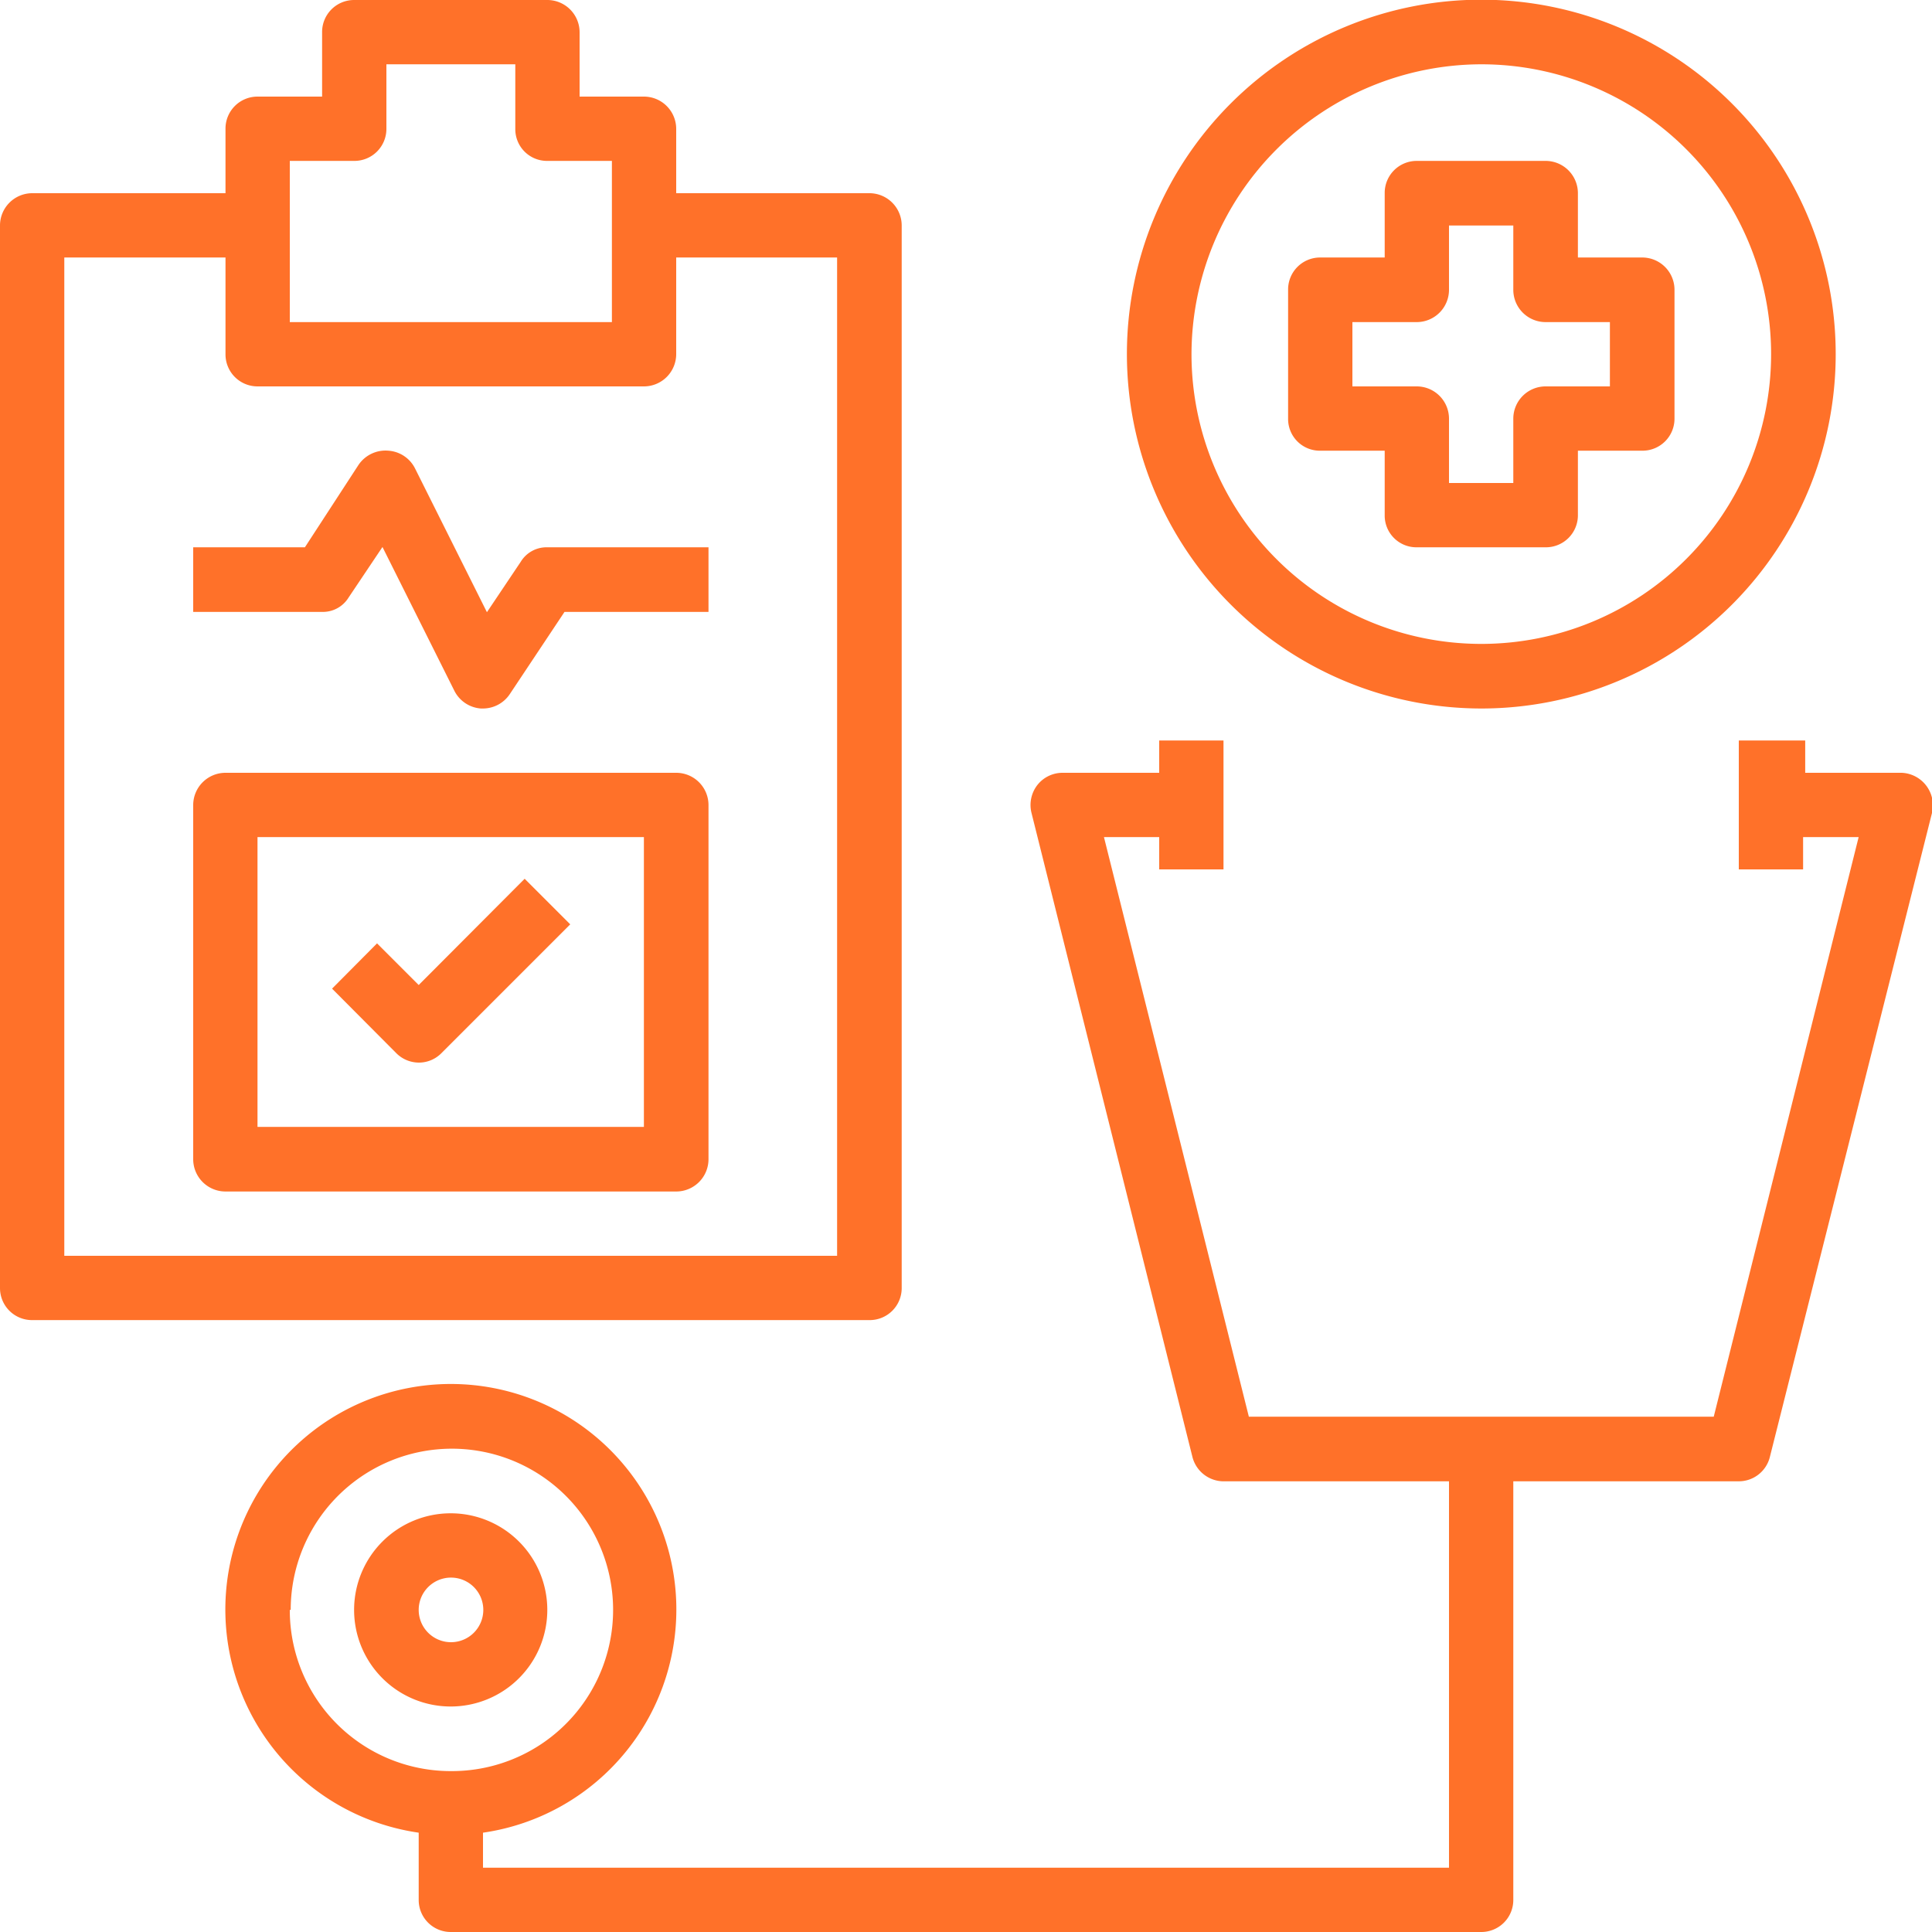
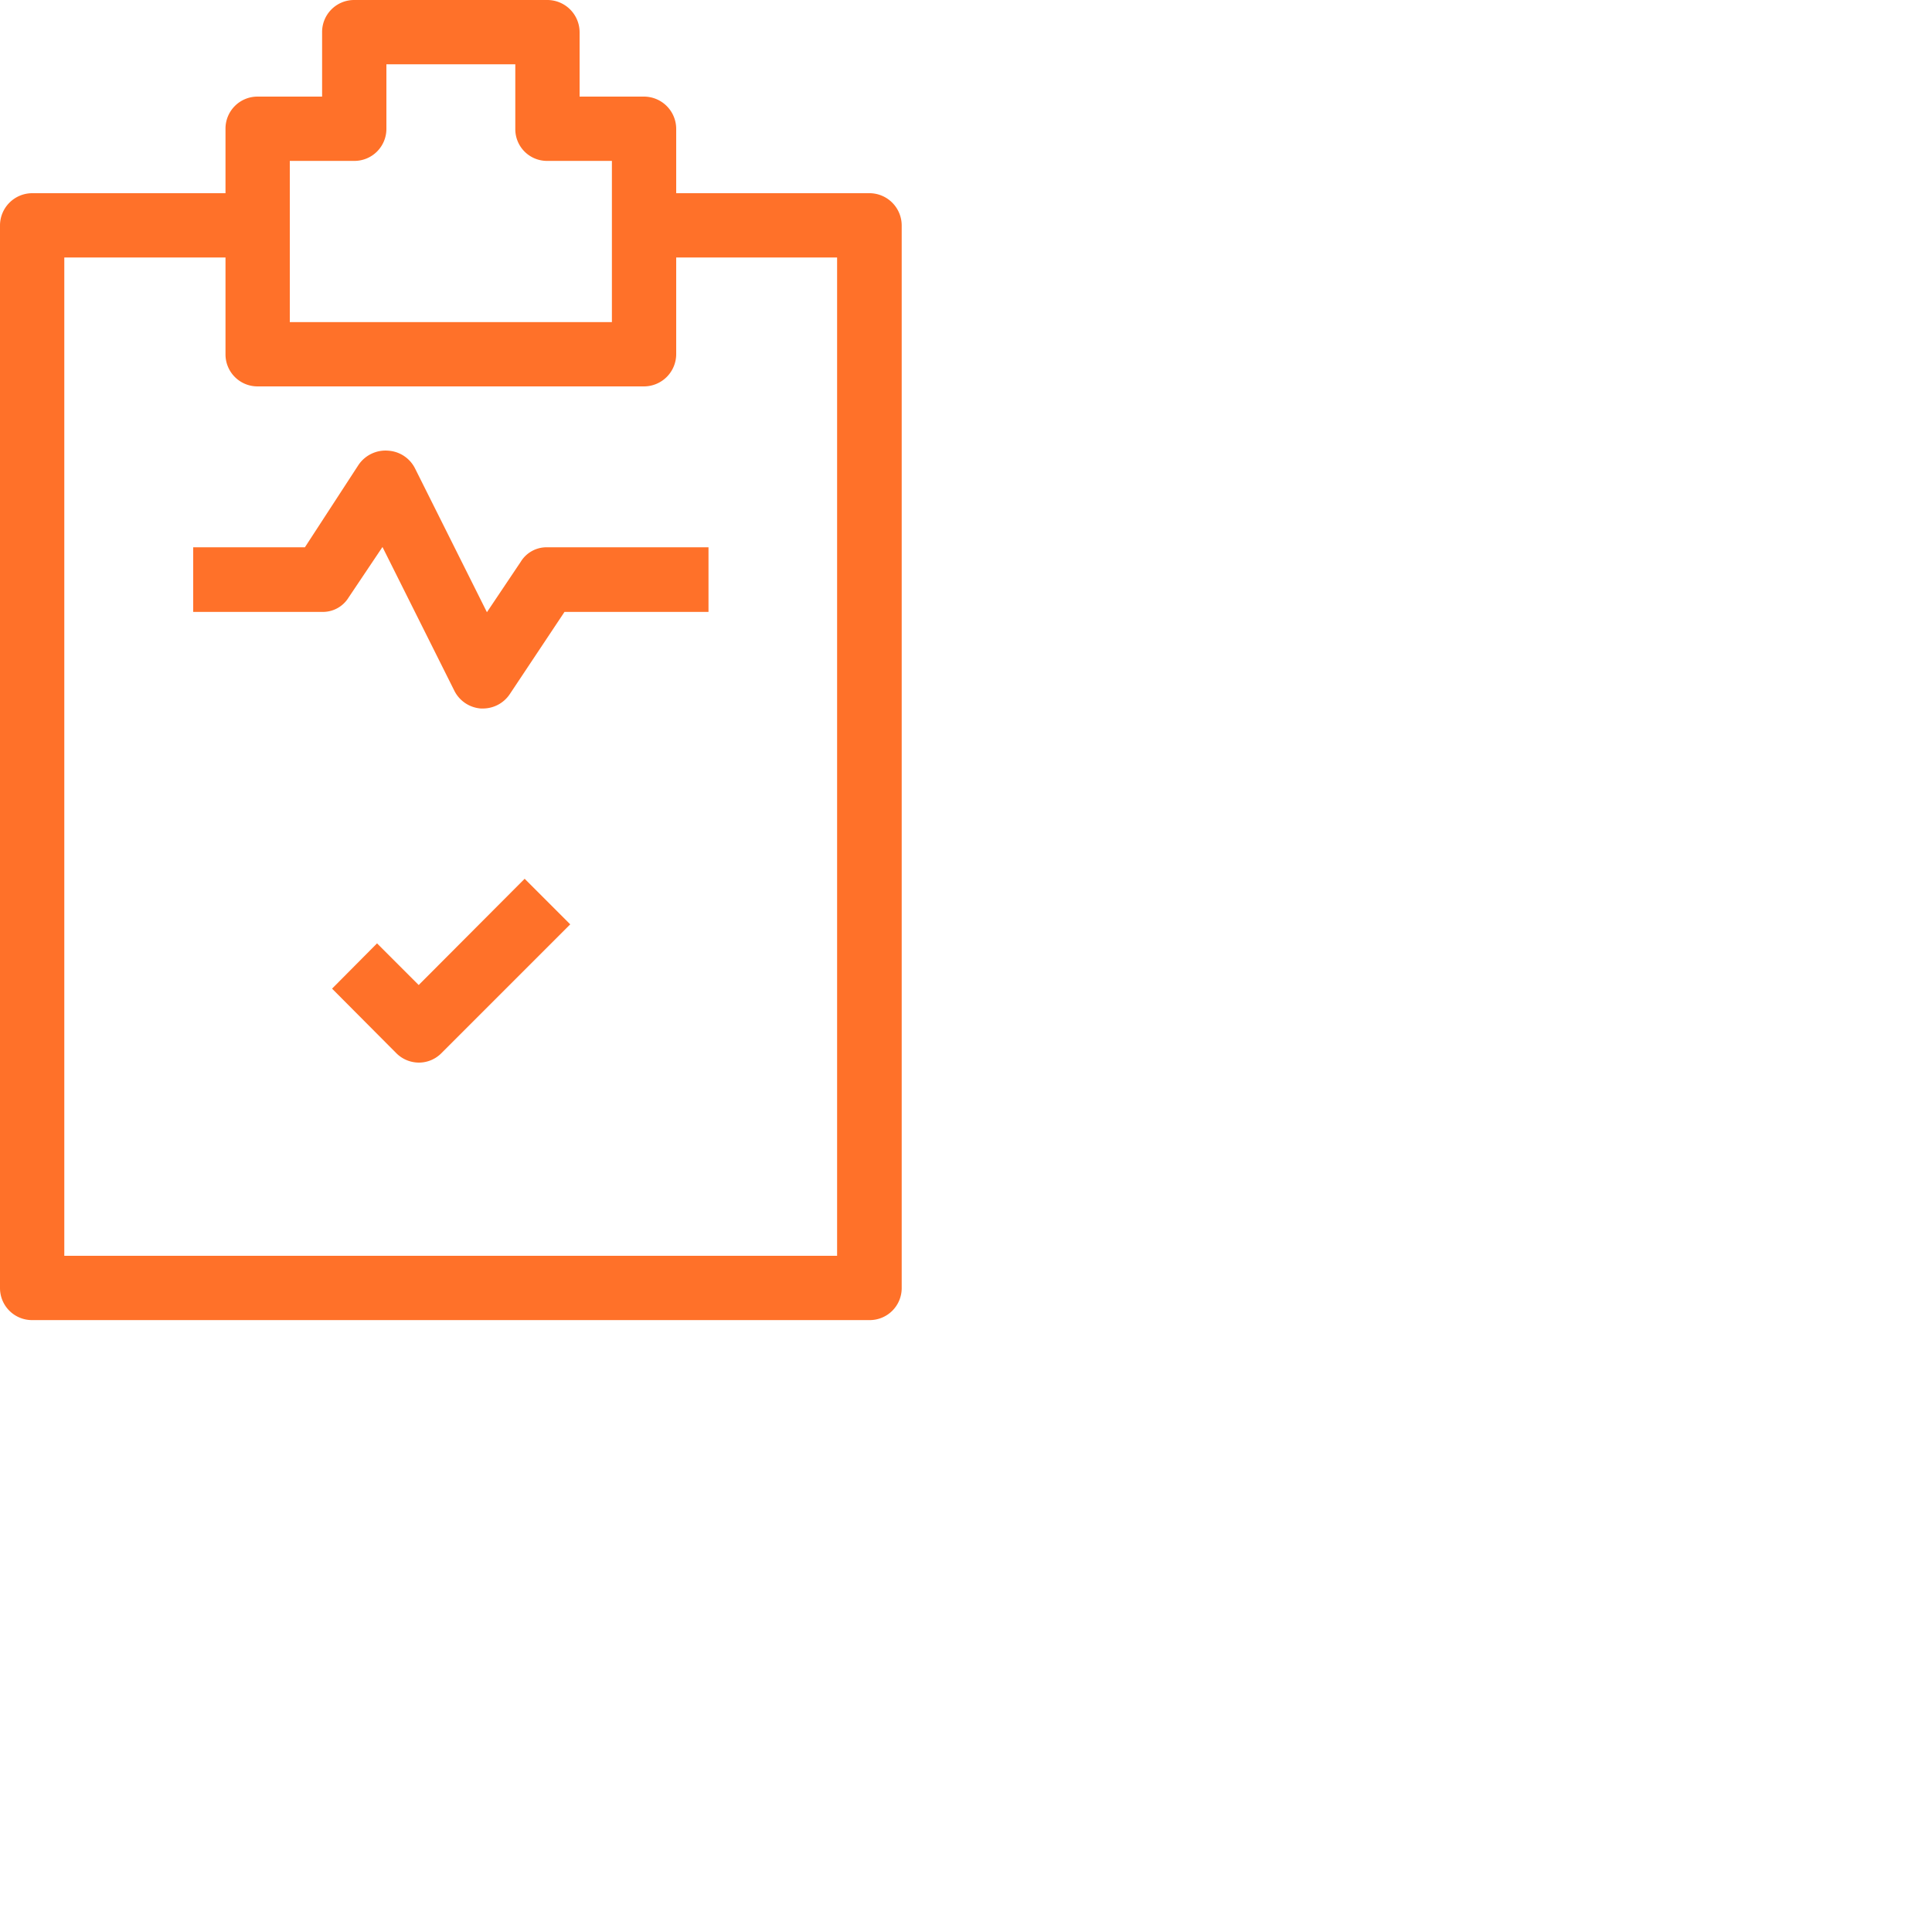
<svg xmlns="http://www.w3.org/2000/svg" id="Layer_1" data-name="Layer 1" viewBox="0 0 64 64">
  <title>health-care</title>
  <path d="M1.07,43.73H28.8a1.06,1.06,0,0,0,1.07-1.06V7.47A1.07,1.07,0,0,0,28.8,6.4H22.4V4.27A1.07,1.07,0,0,0,21.33,3.2H19.2V1.07A1.07,1.07,0,0,0,18.13,0h-6.4a1.06,1.06,0,0,0-1.06,1.07V3.2H8.53A1.06,1.06,0,0,0,7.47,4.27V6.4H1.07A1.07,1.07,0,0,0,0,7.47v35.2A1.06,1.06,0,0,0,1.07,43.73ZM9.6,5.33h2.13A1.06,1.06,0,0,0,12.8,4.27V2.13h4.27V4.27a1.05,1.05,0,0,0,1.06,1.06h2.14v5.34H9.6V5.33ZM2.13,8.53H7.47v3.2A1.06,1.06,0,0,0,8.53,12.8h12.8a1.07,1.07,0,0,0,1.07-1.07V8.53h5.33V41.6H2.13Z" transform="translate(0)" style="fill:#ff7129" />
-   <path d="M58.63,48.26,64,26.93a1.08,1.08,0,0,0-1-1.33h-3.2V24.53H57.6V28.8h2.13V27.73h1.84l-4.8,19.2H41.37l-4.8-19.2H38.4V28.8h2.13V24.53H38.4V25.6H35.2a1.06,1.06,0,0,0-.84.41,1.08,1.08,0,0,0-.19.92L39.5,48.26a1.07,1.07,0,0,0,1,.81H48v12.8H16V60.71a7.47,7.47,0,1,0-2.13,0v2.22A1.06,1.06,0,0,0,14.93,64H49.07a1.06,1.06,0,0,0,1.06-1.07V49.07H57.6A1.06,1.06,0,0,0,58.63,48.26Zm-49,5.07a5.34,5.34,0,1,1,5.33,5.34A5.33,5.33,0,0,1,9.6,53.33Z" transform="translate(0)" style="fill:#ff7129" />
-   <path d="M18.13,53.33a3.2,3.2,0,1,0-3.2,3.2A3.2,3.2,0,0,0,18.13,53.33Zm-4.26,0a1.07,1.07,0,1,1,1.06,1.07A1.07,1.07,0,0,1,13.87,53.33Z" transform="translate(0)" style="fill:#ff7129" />
-   <path d="M22.4,25.6H7.47A1.07,1.07,0,0,0,6.4,26.67V38.4a1.07,1.07,0,0,0,1.07,1.07H22.4a1.07,1.07,0,0,0,1.07-1.07V26.67A1.07,1.07,0,0,0,22.4,25.6ZM21.33,37.33H8.53v-9.6h12.8Z" transform="translate(0)" style="fill:#ff7129" />
  <path d="M13.87,35.2a1.05,1.05,0,0,0,.75-.31l4.27-4.27-1.51-1.51-3.51,3.52-1.38-1.38L11,32.75l2.13,2.14A1.06,1.06,0,0,0,13.87,35.2Z" transform="translate(0)" style="fill:#ff7129" />
  <path d="M17.25,18.61l-1.12,1.67-2.38-4.76a1.07,1.07,0,0,0-.88-.59,1.08,1.08,0,0,0-1,.48L10.1,18.13H6.4v2.14h4.27a1,1,0,0,0,.88-.48l1.12-1.67,2.38,4.76a1.07,1.07,0,0,0,.88.59H16a1.07,1.07,0,0,0,.89-.48l1.81-2.72h4.77V18.13H18.13A1,1,0,0,0,17.25,18.61Z" transform="translate(0)" style="fill:#ff7129" />
-   <path d="M43.73,14.93h2.14v2.14a1.05,1.05,0,0,0,1.06,1.06H51.2a1.06,1.06,0,0,0,1.07-1.06V14.93H54.4a1.06,1.06,0,0,0,1.07-1.06V9.6A1.07,1.07,0,0,0,54.4,8.53H52.27V6.4A1.07,1.07,0,0,0,51.2,5.33H46.93A1.06,1.06,0,0,0,45.87,6.4V8.53H43.73A1.06,1.06,0,0,0,42.67,9.6v4.27A1.05,1.05,0,0,0,43.73,14.93Zm1.07-4.26h2.13A1.07,1.07,0,0,0,48,9.6V7.47h2.13V9.6a1.07,1.07,0,0,0,1.07,1.07h2.13V12.8H51.2a1.07,1.07,0,0,0-1.07,1.07V16H48V13.87a1.07,1.07,0,0,0-1.07-1.07H44.8Z" transform="translate(0)" style="fill:#ff7129" />
-   <path d="M49.07,23.47A11.74,11.74,0,1,0,37.33,11.73,11.75,11.75,0,0,0,49.07,23.47Zm0-21.34a9.6,9.6,0,1,1-9.6,9.6A9.62,9.62,0,0,1,49.07,2.13Z" transform="translate(0)" style="fill:#ff7129" />
</svg>